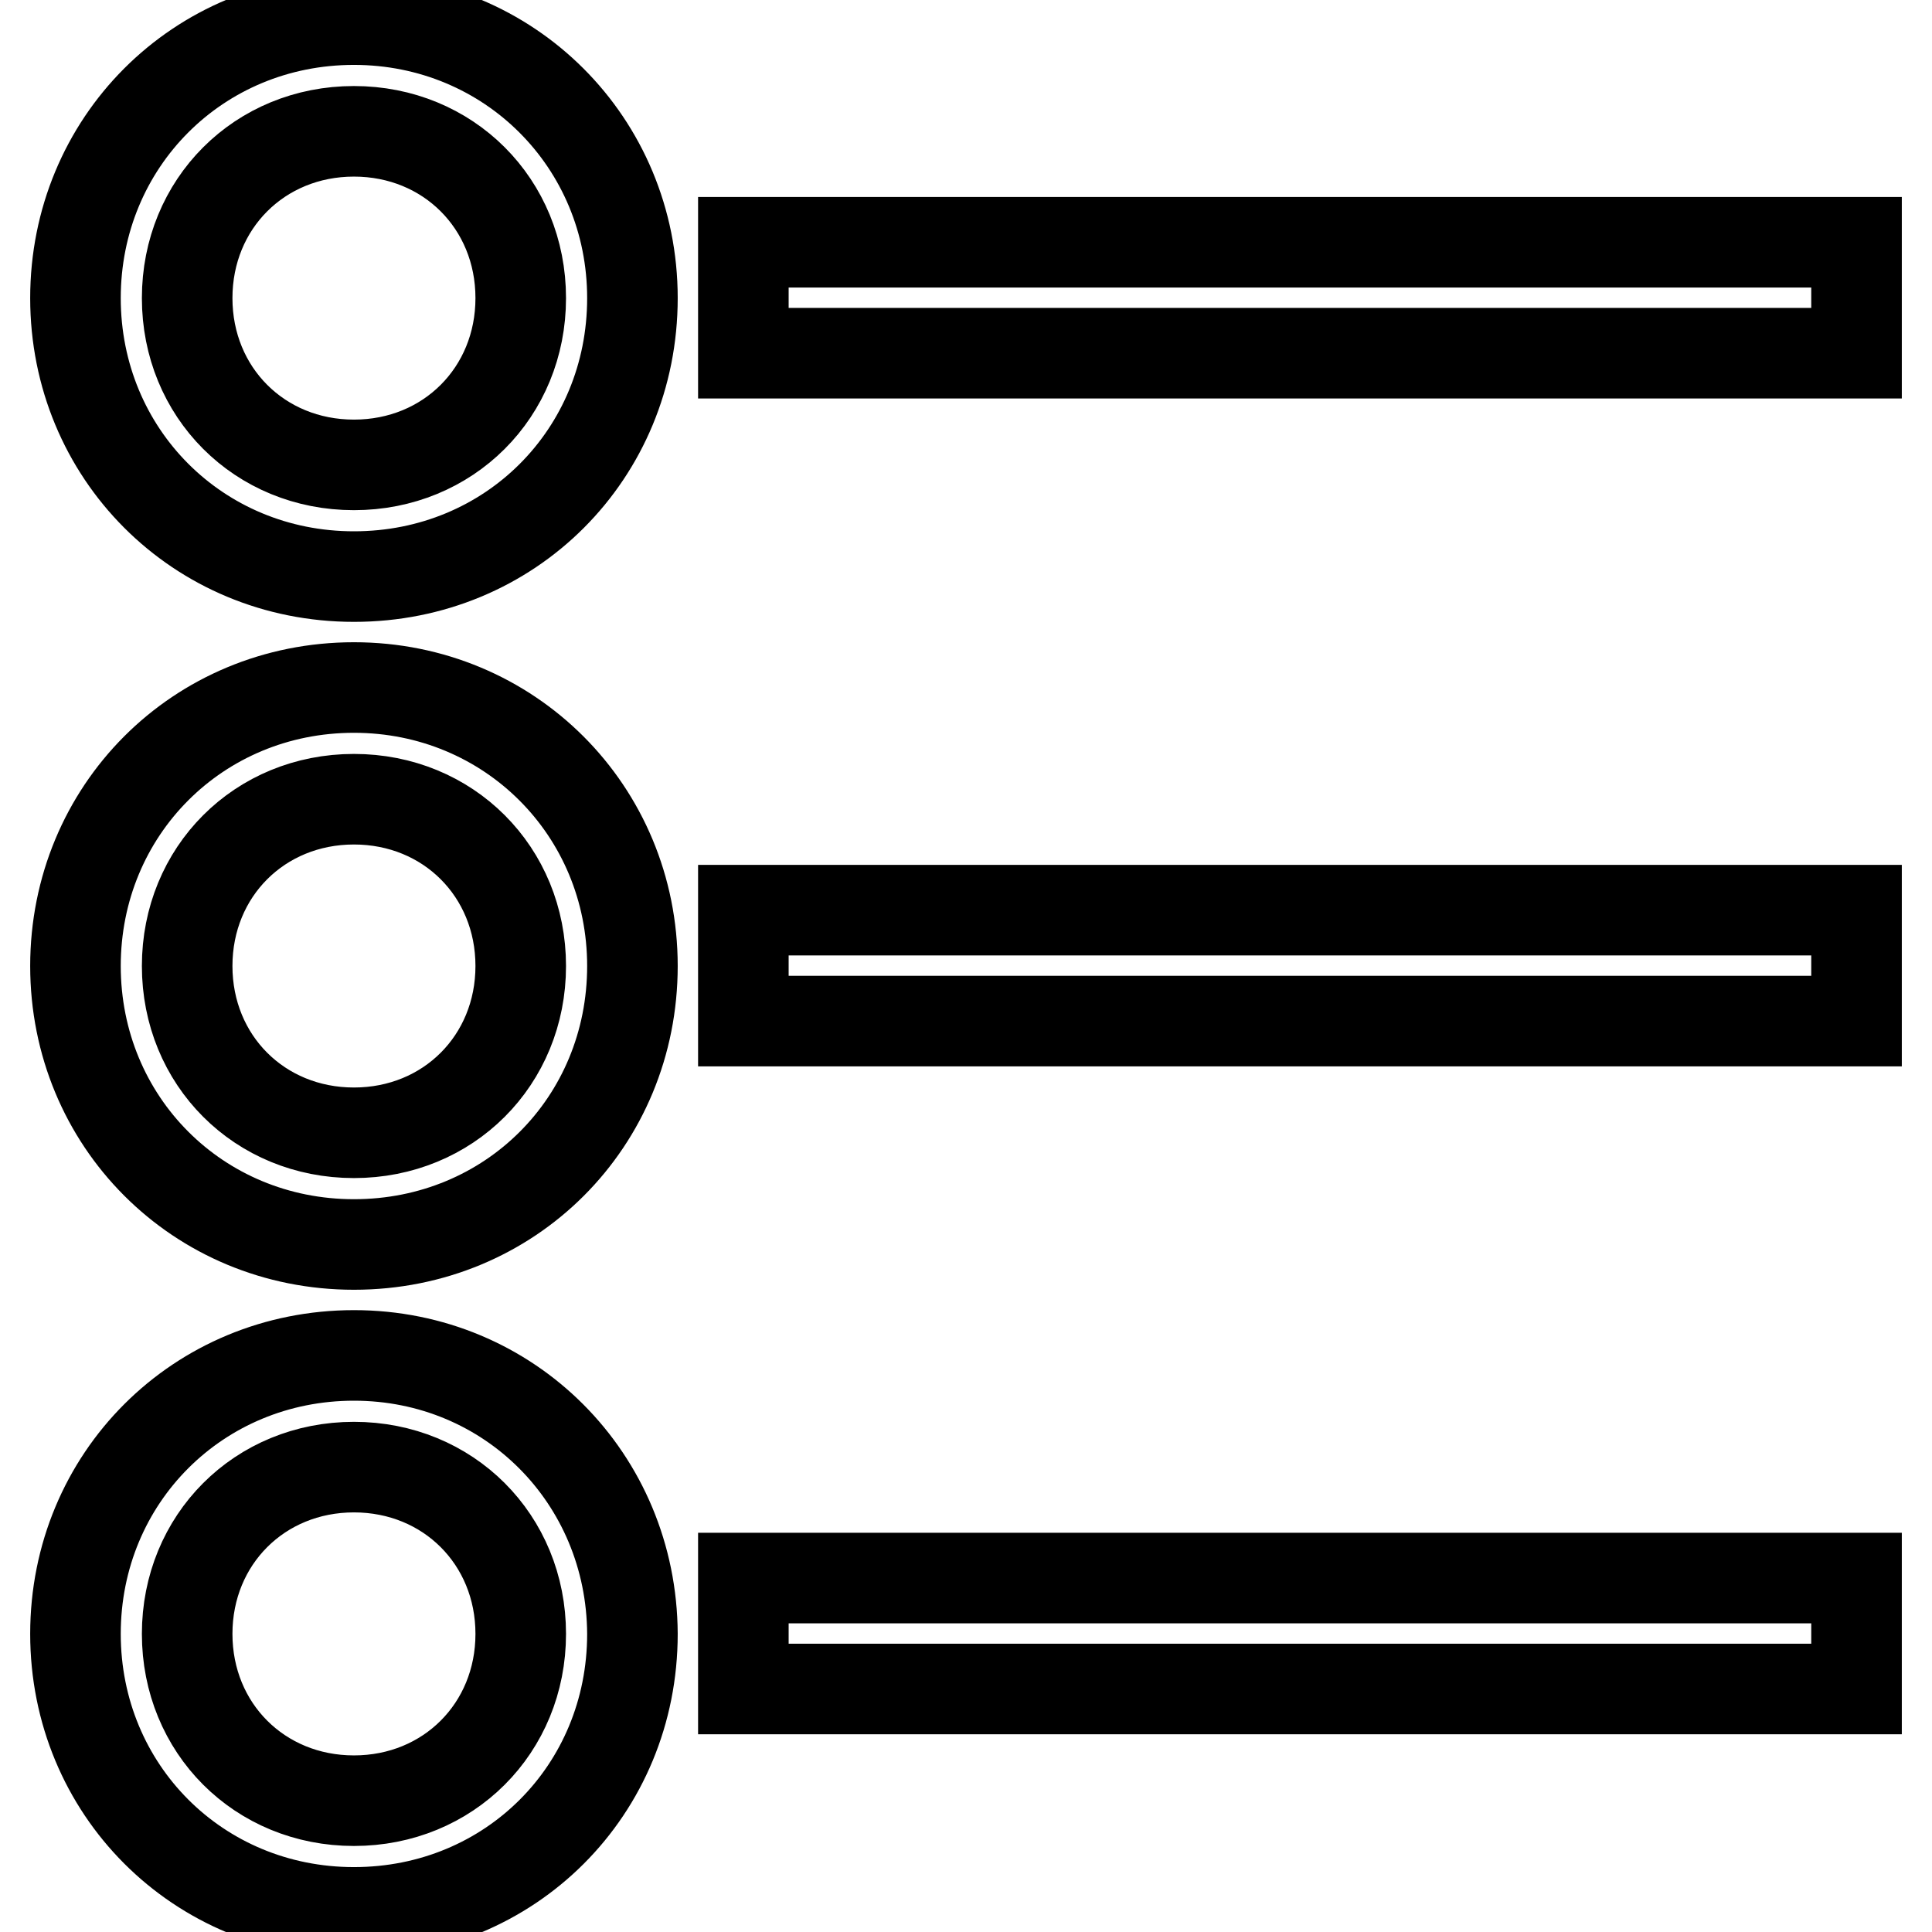
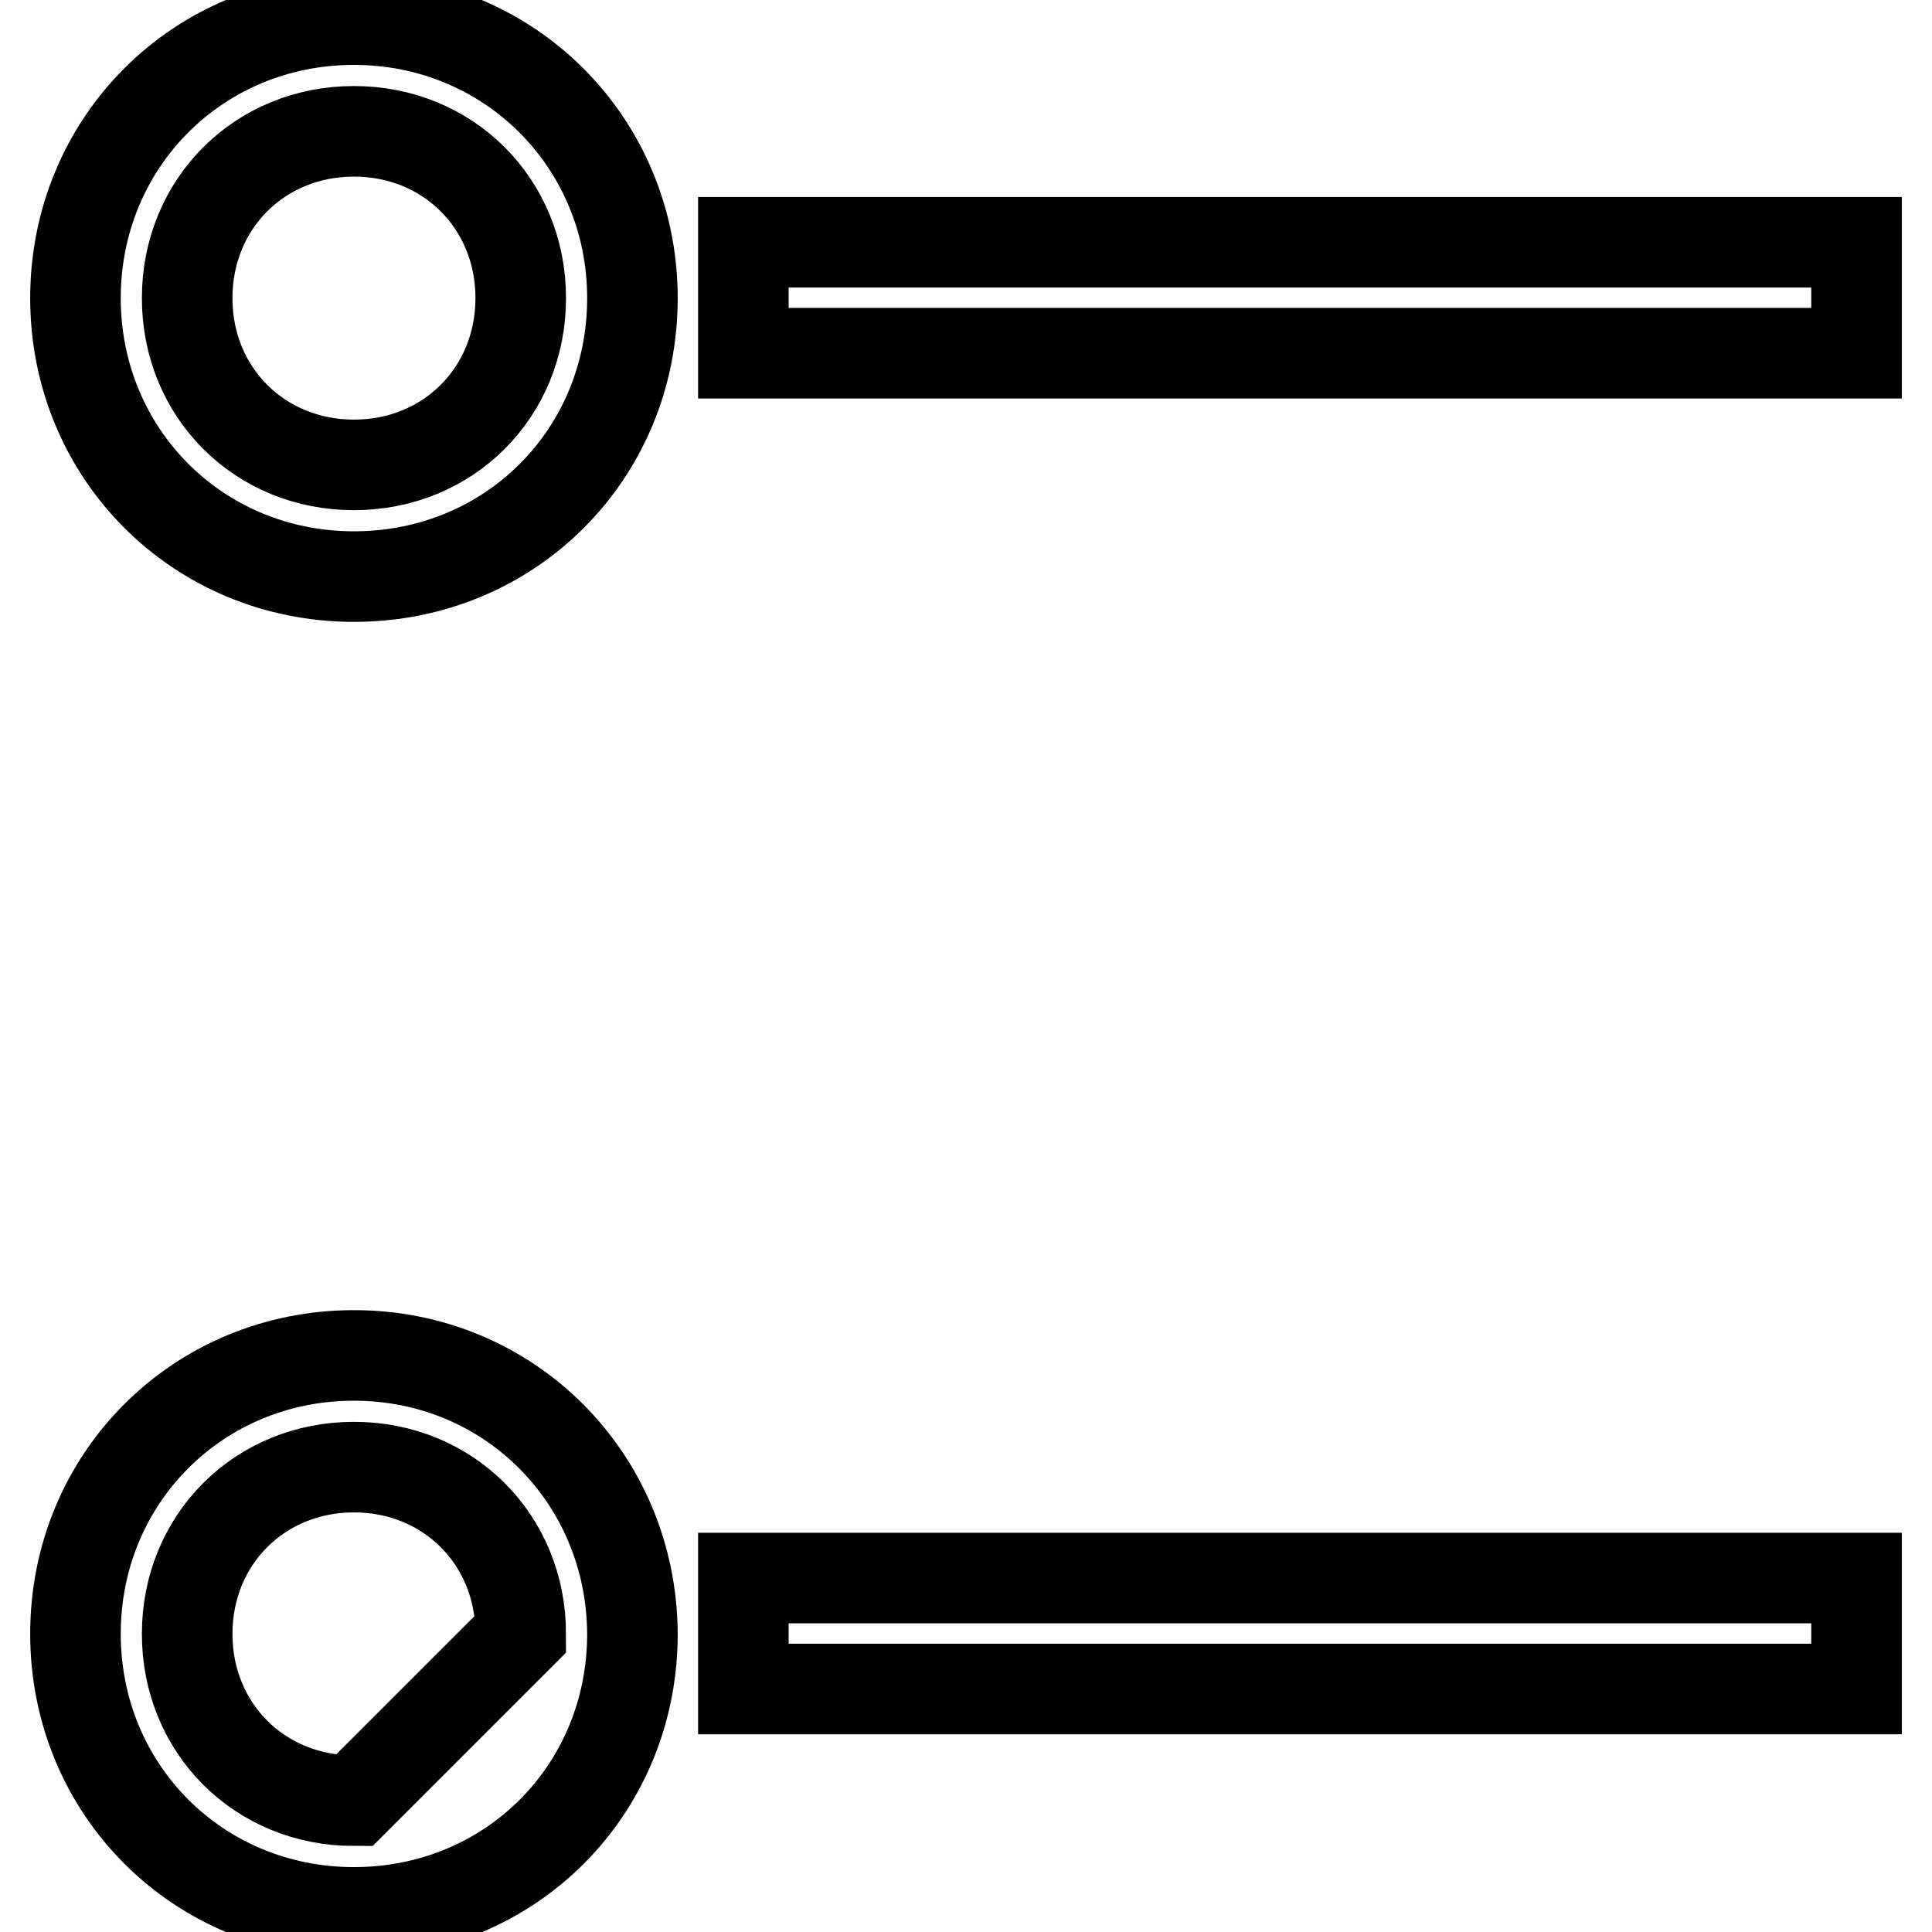
<svg xmlns="http://www.w3.org/2000/svg" version="1.1" x="0px" y="0px" viewBox="0 0 256 256" enable-background="new 0 0 256 256" xml:space="preserve">
  <g>
    <g>
      <path stroke-width="12" fill-opacity="0" stroke="#000000" d="M98.5,209.1H246v14.7H98.5V209.1z" />
-       <path stroke-width="12" fill-opacity="0" stroke="#000000" d="M98.5,120.6H246v14.7H98.5V120.6L98.5,120.6z" />
      <path stroke-width="12" fill-opacity="0" stroke="#000000" d="M98.5,32.1H246v14.7H98.5V32.1z" />
-       <path stroke-width="12" fill-opacity="0" stroke="#000000" d="M46.9,179.6c-20.6,0-36.9,16.2-36.9,36.9c0,20.6,16.2,36.9,36.9,36.9s36.9-16.2,36.9-36.9C83.7,195.9,67.5,179.6,46.9,179.6z M46.9,238.6c-12.5,0-22.1-9.6-22.1-22.1c0-12.5,9.6-22.1,22.1-22.1S69,204,69,216.5C69,229,59.4,238.6,46.9,238.6z" />
-       <path stroke-width="12" fill-opacity="0" stroke="#000000" d="M46.9,91.1C26.2,91.1,10,107.4,10,128s16.2,36.9,36.9,36.9s36.9-16.2,36.9-36.9C83.8,107.4,67.5,91.1,46.9,91.1z M46.9,150.1c-12.5,0-22.1-9.6-22.1-22.1c0-12.5,9.6-22.1,22.1-22.1S69,115.5,69,128C69,140.5,59.4,150.1,46.9,150.1z" />
+       <path stroke-width="12" fill-opacity="0" stroke="#000000" d="M46.9,179.6c-20.6,0-36.9,16.2-36.9,36.9c0,20.6,16.2,36.9,36.9,36.9s36.9-16.2,36.9-36.9C83.7,195.9,67.5,179.6,46.9,179.6z M46.9,238.6c-12.5,0-22.1-9.6-22.1-22.1c0-12.5,9.6-22.1,22.1-22.1S69,204,69,216.5z" />
      <path stroke-width="12" fill-opacity="0" stroke="#000000" d="M46.9,2.6C26.2,2.6,10,18.9,10,39.5c0,20.6,16.2,36.9,36.9,36.9s36.9-16.2,36.9-36.9C83.8,18.9,67.5,2.6,46.9,2.6z M46.9,61.6c-12.5,0-22.1-9.6-22.1-22.1c0-12.5,9.6-22.1,22.1-22.1S69,27,69,39.5C69,52,59.4,61.6,46.9,61.6z" />
    </g>
  </g>
</svg>